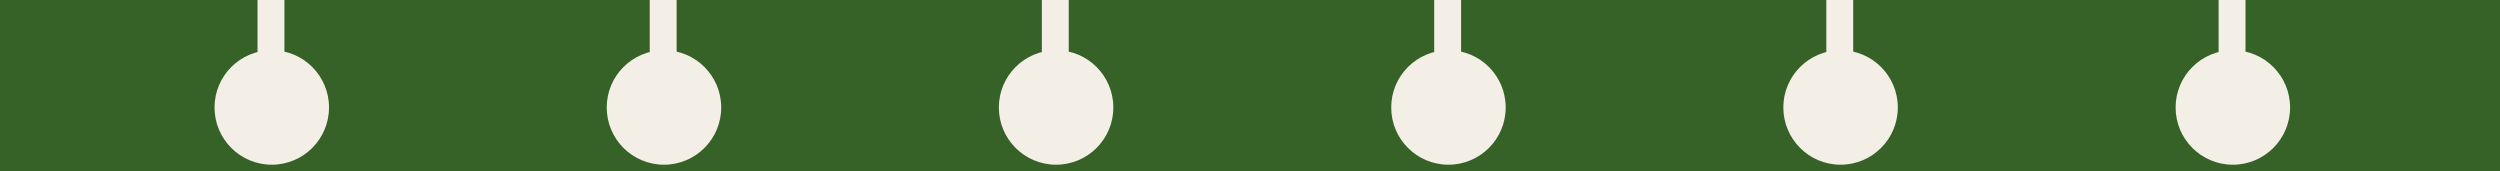
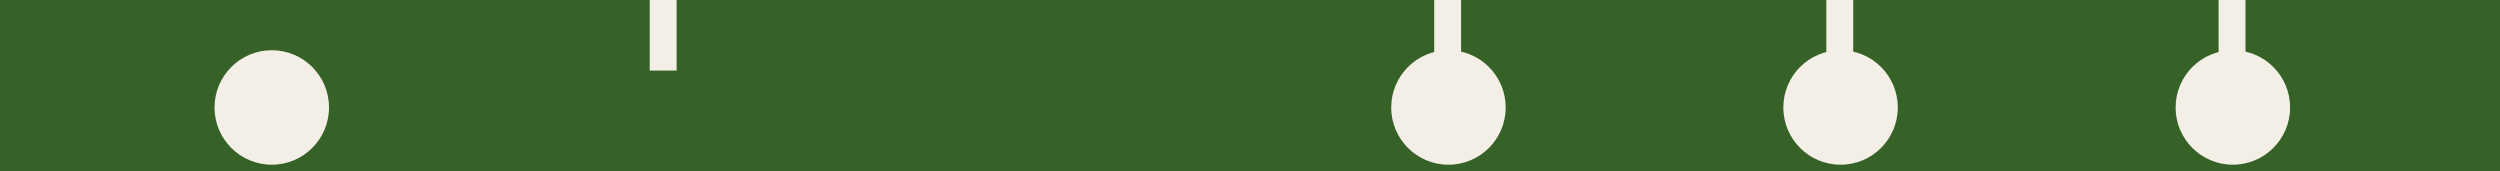
<svg xmlns="http://www.w3.org/2000/svg" width="248" height="17" viewBox="0 0 248 17" fill="none">
  <path d="M0 0H248V17H0V0Z" fill="#366228" />
-   <rect x="25.547" width="2.667" height="7" fill="#F4EFE6" />
  <circle cx="26.96" cy="10.661" r="5.678" fill="#F4EFE6" />
  <rect x="64.453" width="2.667" height="7" fill="#F4EFE6" />
-   <circle cx="65.866" cy="10.661" r="5.678" fill="#F4EFE6" />
-   <rect x="103.352" width="2.667" height="7" fill="#F4EFE6" />
-   <circle cx="104.764" cy="10.661" r="5.678" fill="#F4EFE6" />
  <rect x="142.273" width="2.667" height="7" fill="#F4EFE6" />
  <circle cx="143.686" cy="10.661" r="5.678" fill="#F4EFE6" />
  <rect x="181.172" width="2.667" height="7" fill="#F4EFE6" />
  <circle cx="182.585" cy="10.661" r="5.678" fill="#F4EFE6" />
  <rect x="220.086" width="2.667" height="7" fill="#F4EFE6" />
  <circle cx="221.499" cy="10.661" r="5.678" fill="#F4EFE6" />
</svg>